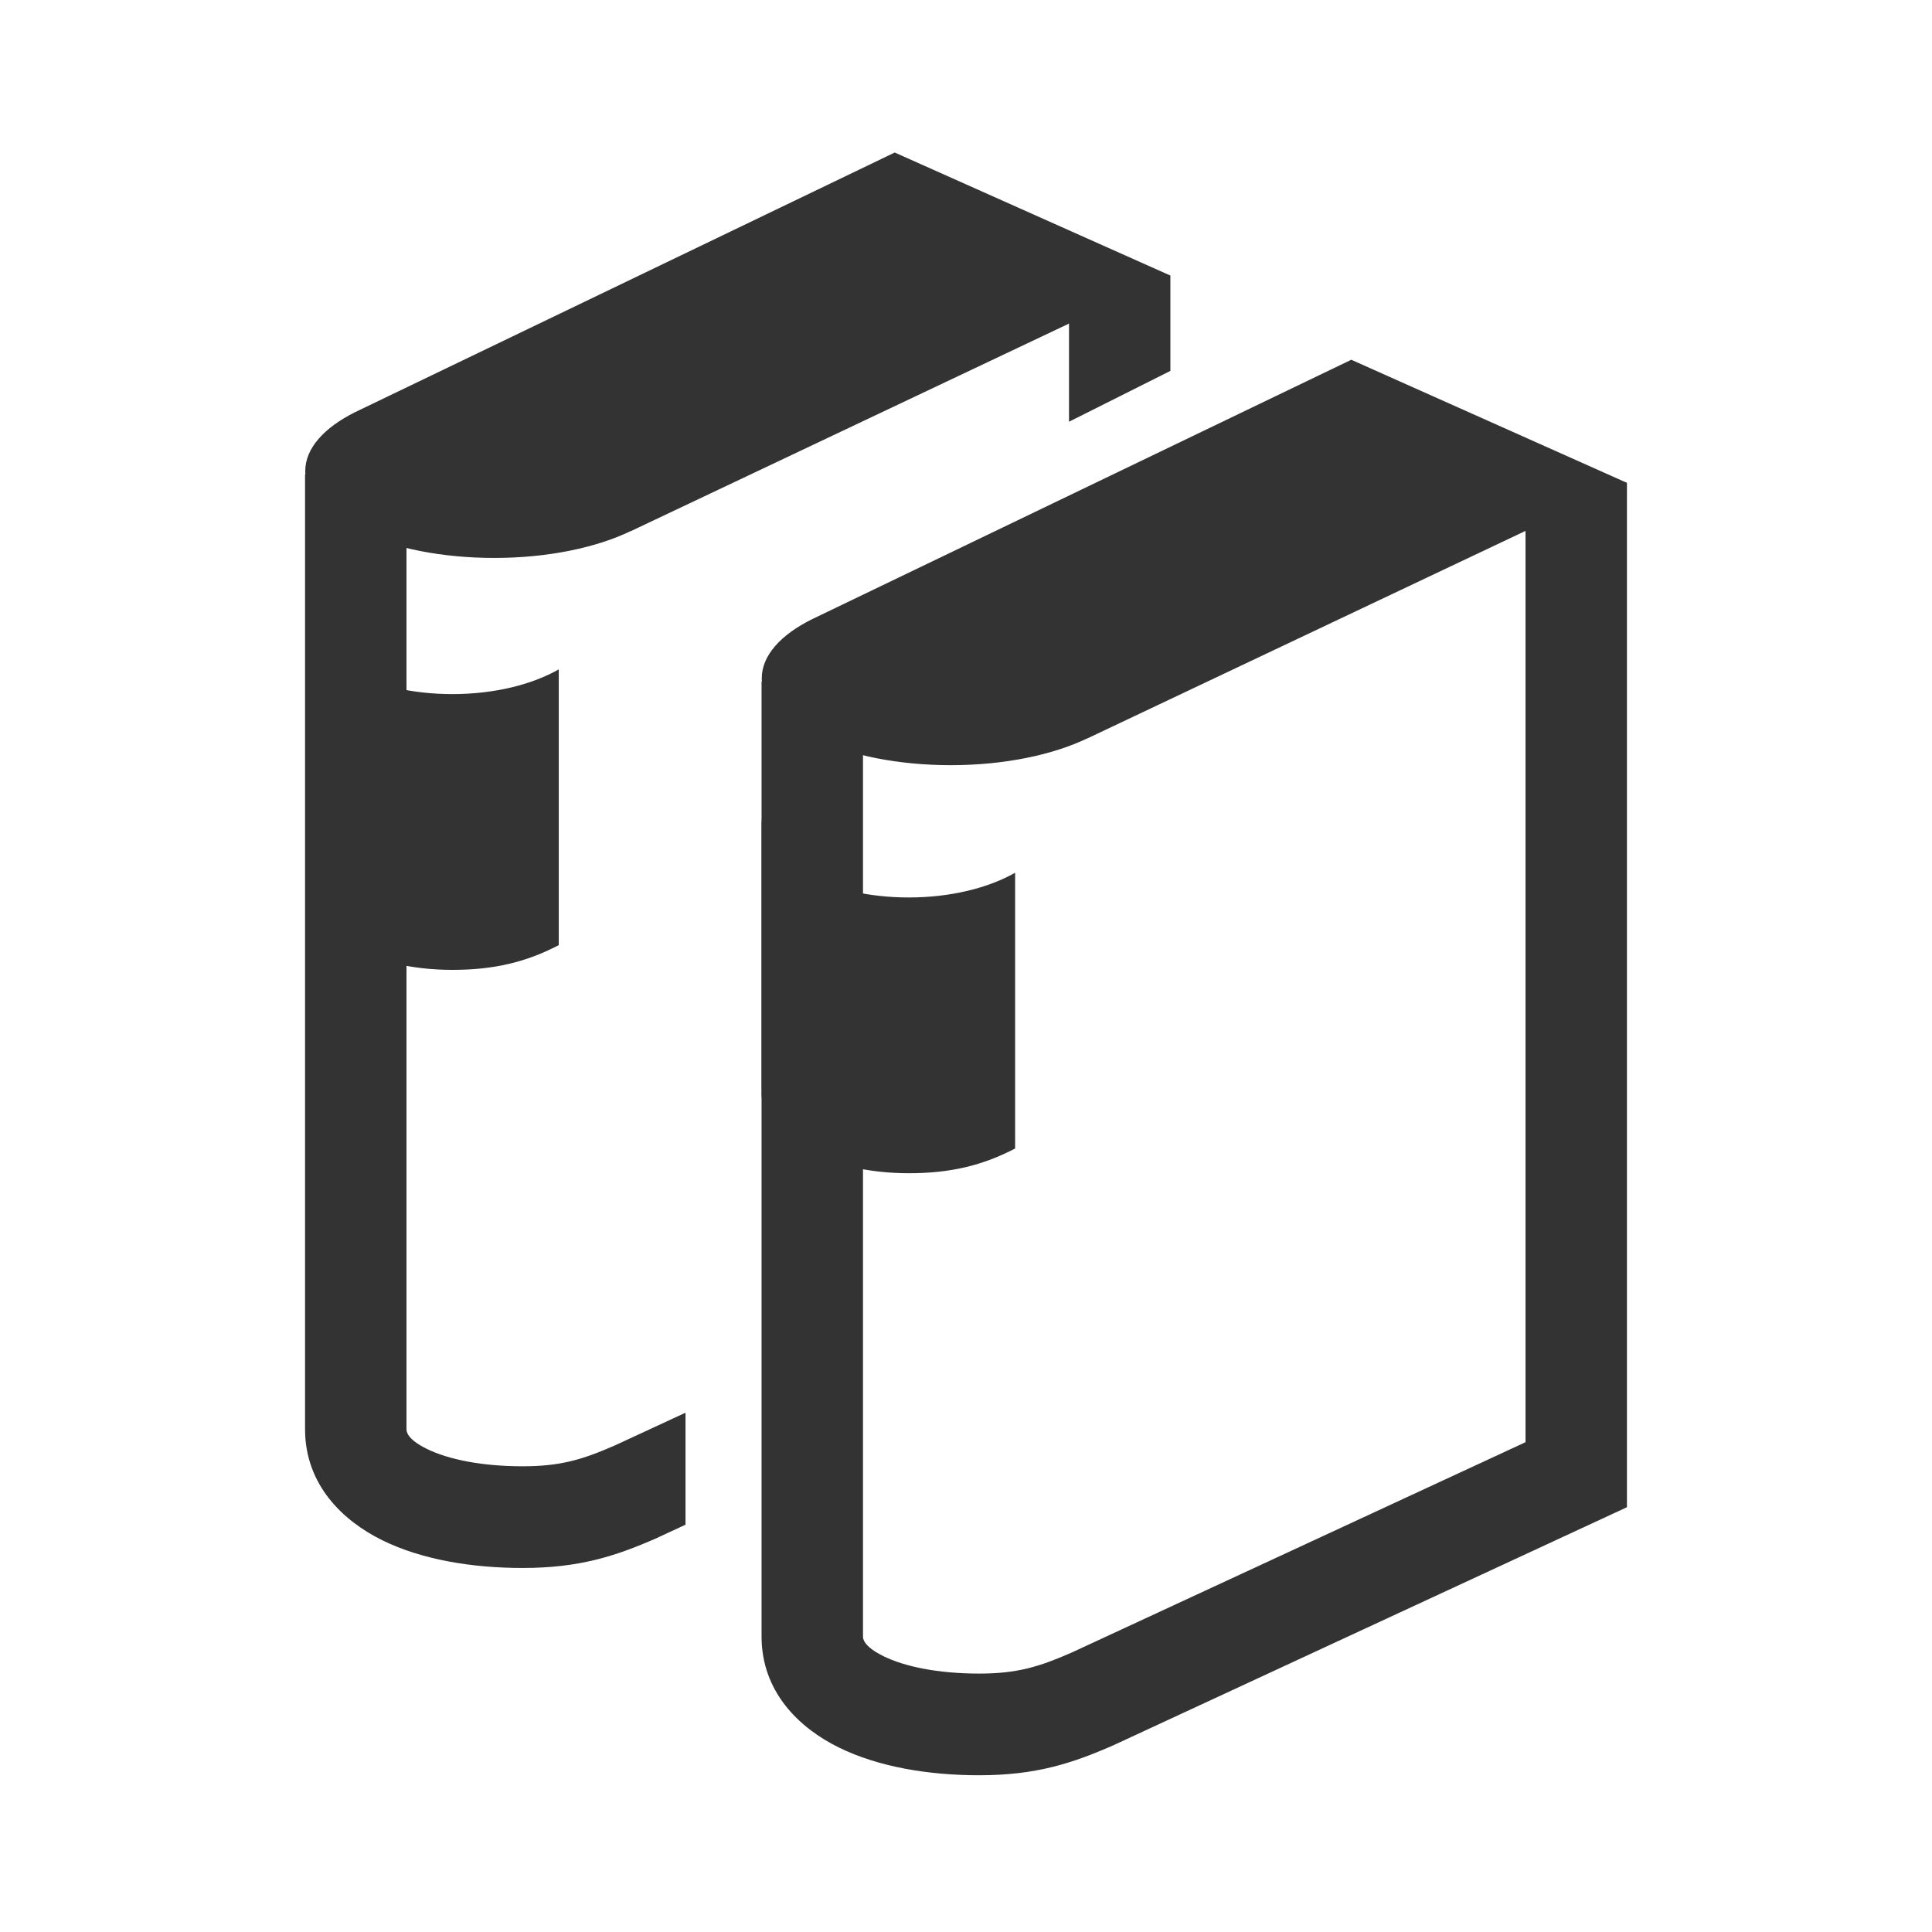
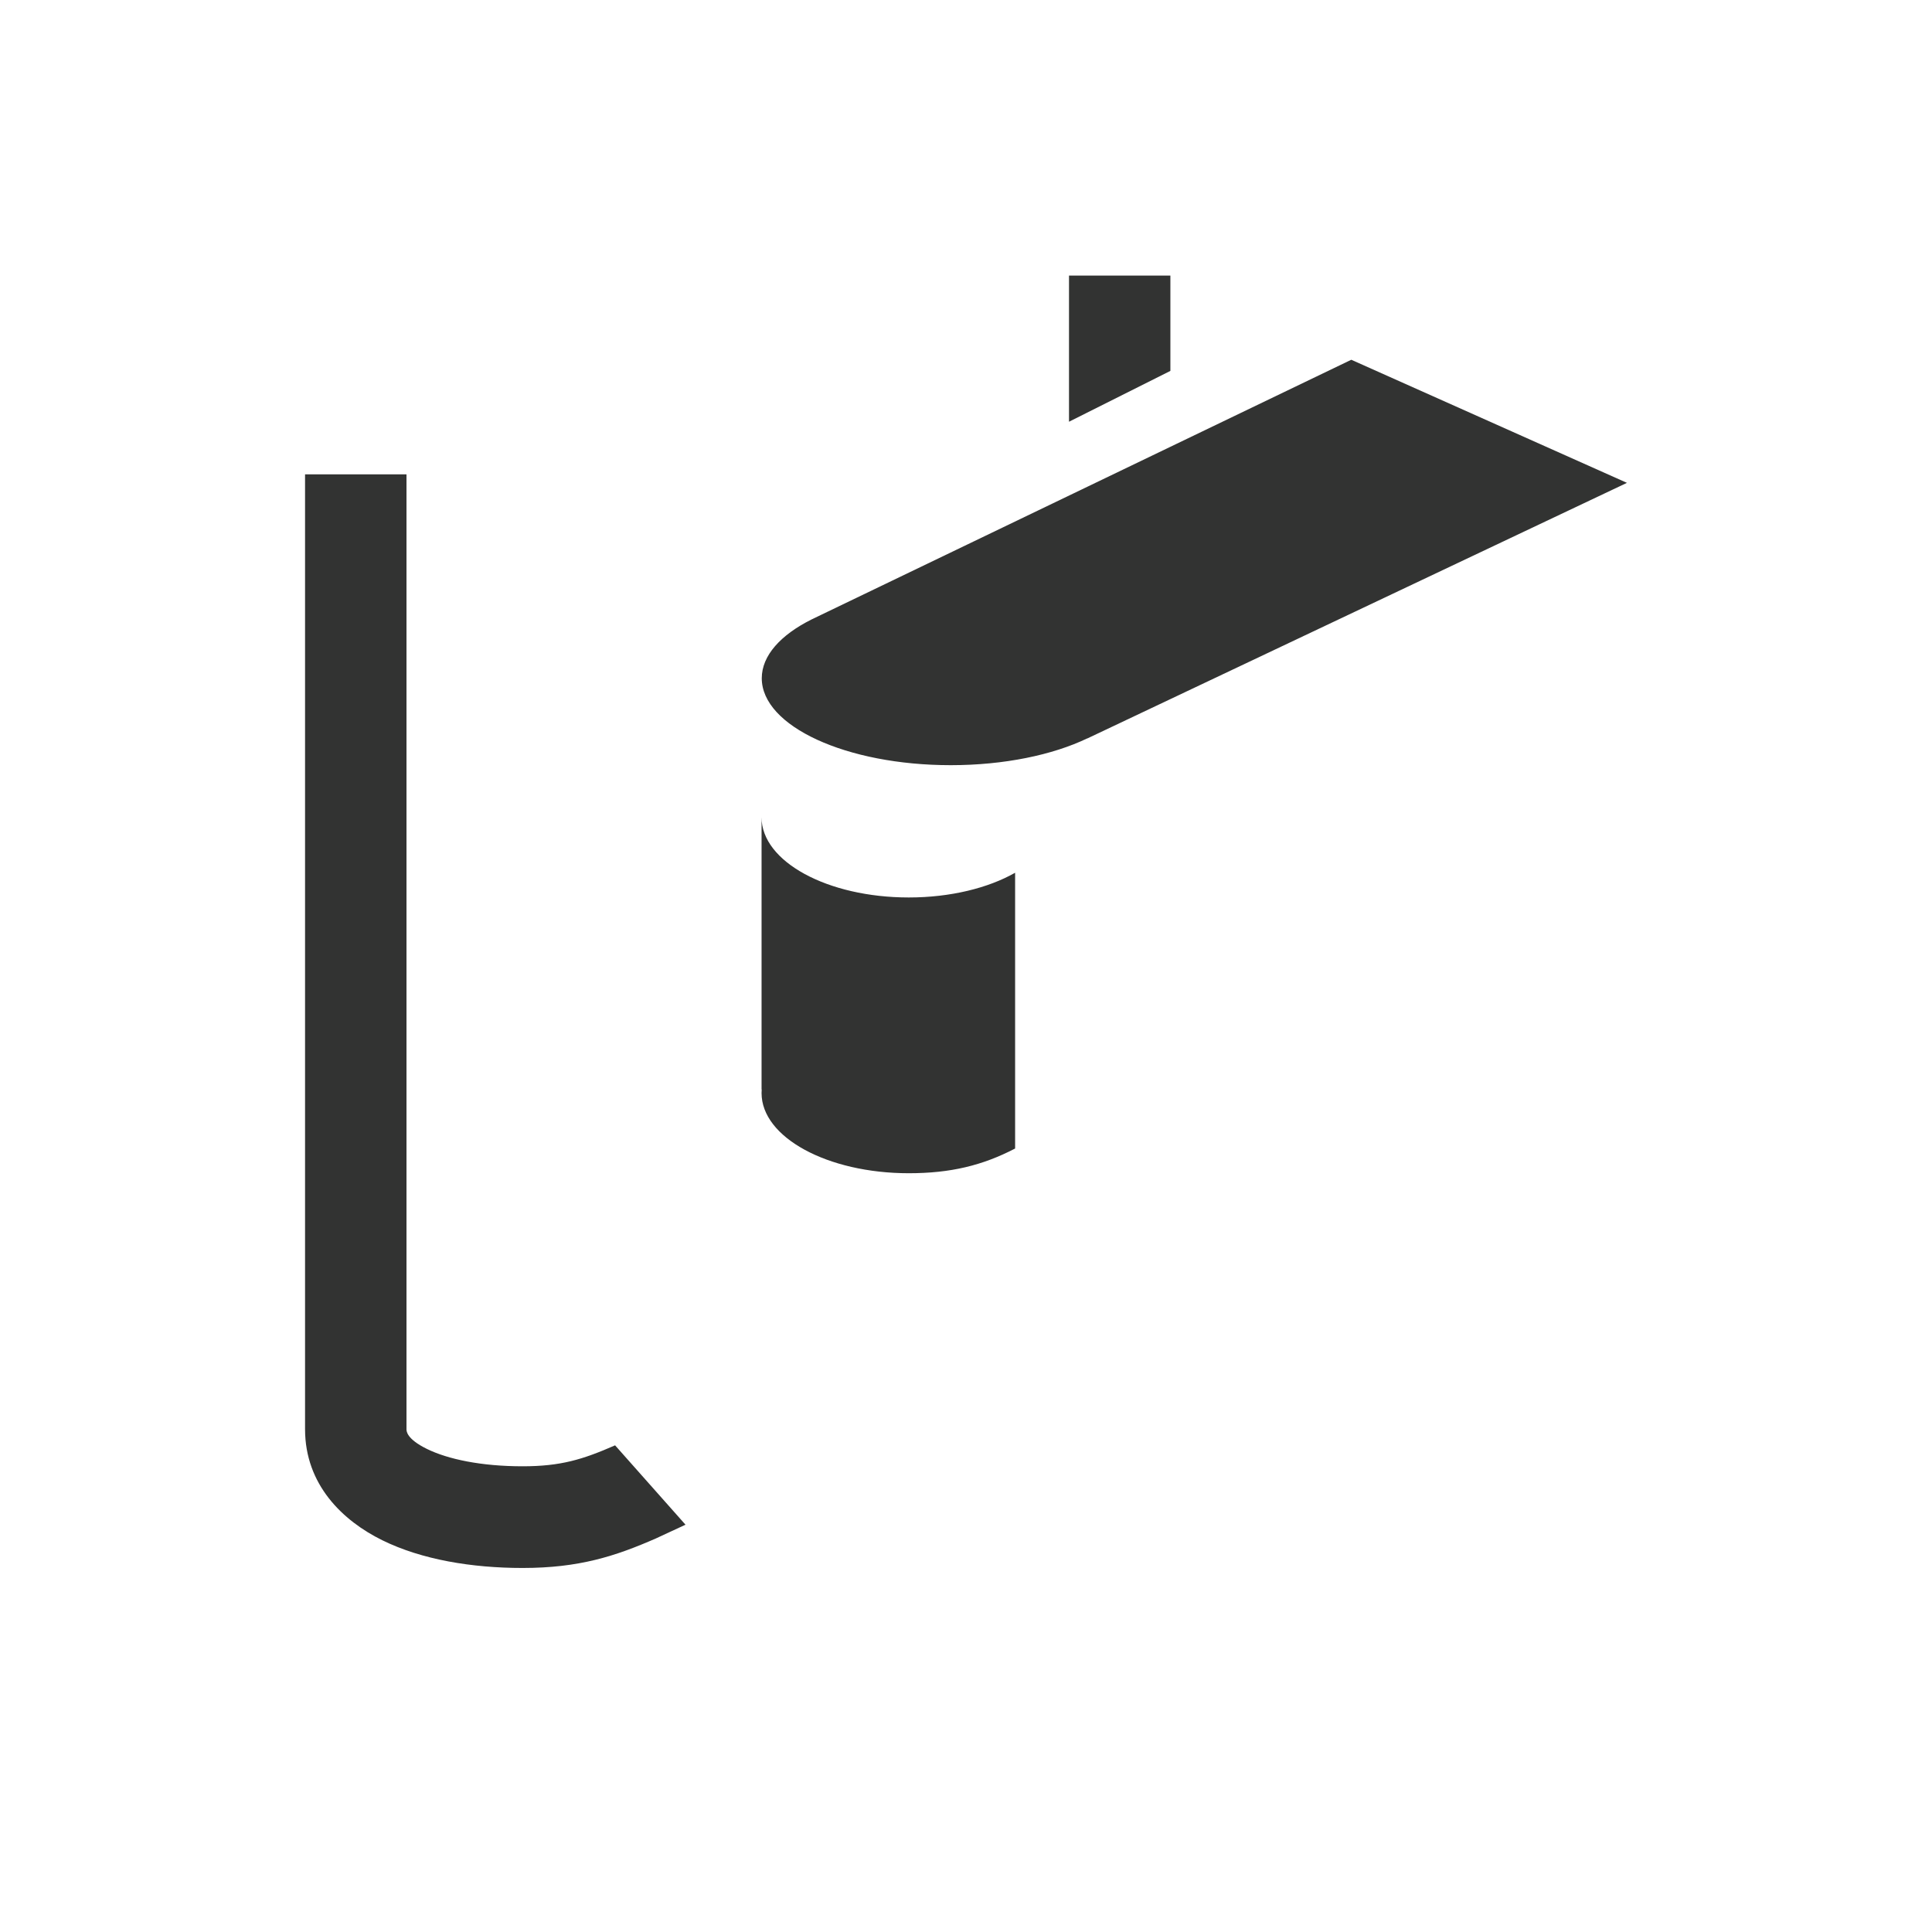
<svg xmlns="http://www.w3.org/2000/svg" width="38" height="38" viewBox="0 0 38 38" fill="none">
-   <path d="M17.598 3L23.02 5.42L12.406 10.448L12.403 10.447C11.727 10.772 10.775 10.974 9.72 10.974C7.668 10.974 6.004 10.208 6.004 9.264C6.004 8.818 6.375 8.411 6.984 8.107L17.598 3Z" fill="#323332" />
  <path d="M23.02 7.295L23.02 5.42L21.026 5.42V8.295L23.02 7.295Z" fill="#323332" />
-   <path d="M13.483 29.989V27.786L12.098 28.428C11.46 28.707 11.029 28.84 10.279 28.84C9.464 28.84 8.809 28.701 8.398 28.499C7.994 28.301 7.995 28.146 7.995 28.11V9.33H6V28.11C6 29.201 6.739 29.911 7.52 30.295C8.296 30.677 9.282 30.84 10.279 30.84C11.388 30.84 12.098 30.611 12.906 30.257L12.916 30.252L13.483 29.989Z" fill="#323332" />
-   <path d="M6.004 12.076L6.004 17.428L6.007 17.428C6.005 17.452 6.004 17.476 6.004 17.5C6.004 18.371 7.3 19.076 8.898 19.076C9.72 19.076 10.348 18.923 10.988 18.591L10.99 18.592L10.99 13.168L10.988 13.167C10.461 13.466 9.72 13.652 8.898 13.652C7.3 13.652 6.004 12.947 6.004 12.076Z" fill="#323332" />
+   <path d="M13.483 29.989L12.098 28.428C11.46 28.707 11.029 28.84 10.279 28.84C9.464 28.84 8.809 28.701 8.398 28.499C7.994 28.301 7.995 28.146 7.995 28.11V9.33H6V28.11C6 29.201 6.739 29.911 7.52 30.295C8.296 30.677 9.282 30.84 10.279 30.84C11.388 30.84 12.098 30.611 12.906 30.257L12.916 30.252L13.483 29.989Z" fill="#323332" />
  <path d="M26.578 7.076L32 9.497L21.385 14.525L21.383 14.524C20.706 14.848 19.754 15.05 18.7 15.05C16.647 15.05 14.983 14.285 14.983 13.34C14.983 12.894 15.355 12.487 15.964 12.183L26.578 7.076Z" fill="#323332" />
  <path d="M14.979 16.076L14.979 21.428L14.982 21.428C14.98 21.452 14.979 21.476 14.979 21.5C14.979 22.371 16.276 23.076 17.874 23.076C18.696 23.076 19.324 22.923 19.964 22.591L19.966 22.592L19.966 17.168L19.964 17.167C19.437 17.466 18.696 17.652 17.874 17.652C16.276 17.652 14.979 16.947 14.979 16.076Z" fill="#323332" />
-   <path fill-rule="evenodd" clip-rule="evenodd" d="M32 9.497L32 29.645L21.895 34.329L21.886 34.333C21.077 34.687 20.368 34.917 19.259 34.917C18.262 34.917 17.276 34.753 16.499 34.371C15.718 33.987 14.979 33.277 14.979 32.187V13.406H16.974V32.187C16.974 32.223 16.974 32.377 17.377 32.575C17.788 32.778 18.443 32.917 19.259 32.917C20.008 32.917 20.439 32.784 21.078 32.504L30.005 28.366V9.496L32 9.497Z" fill="#323332" />
</svg>